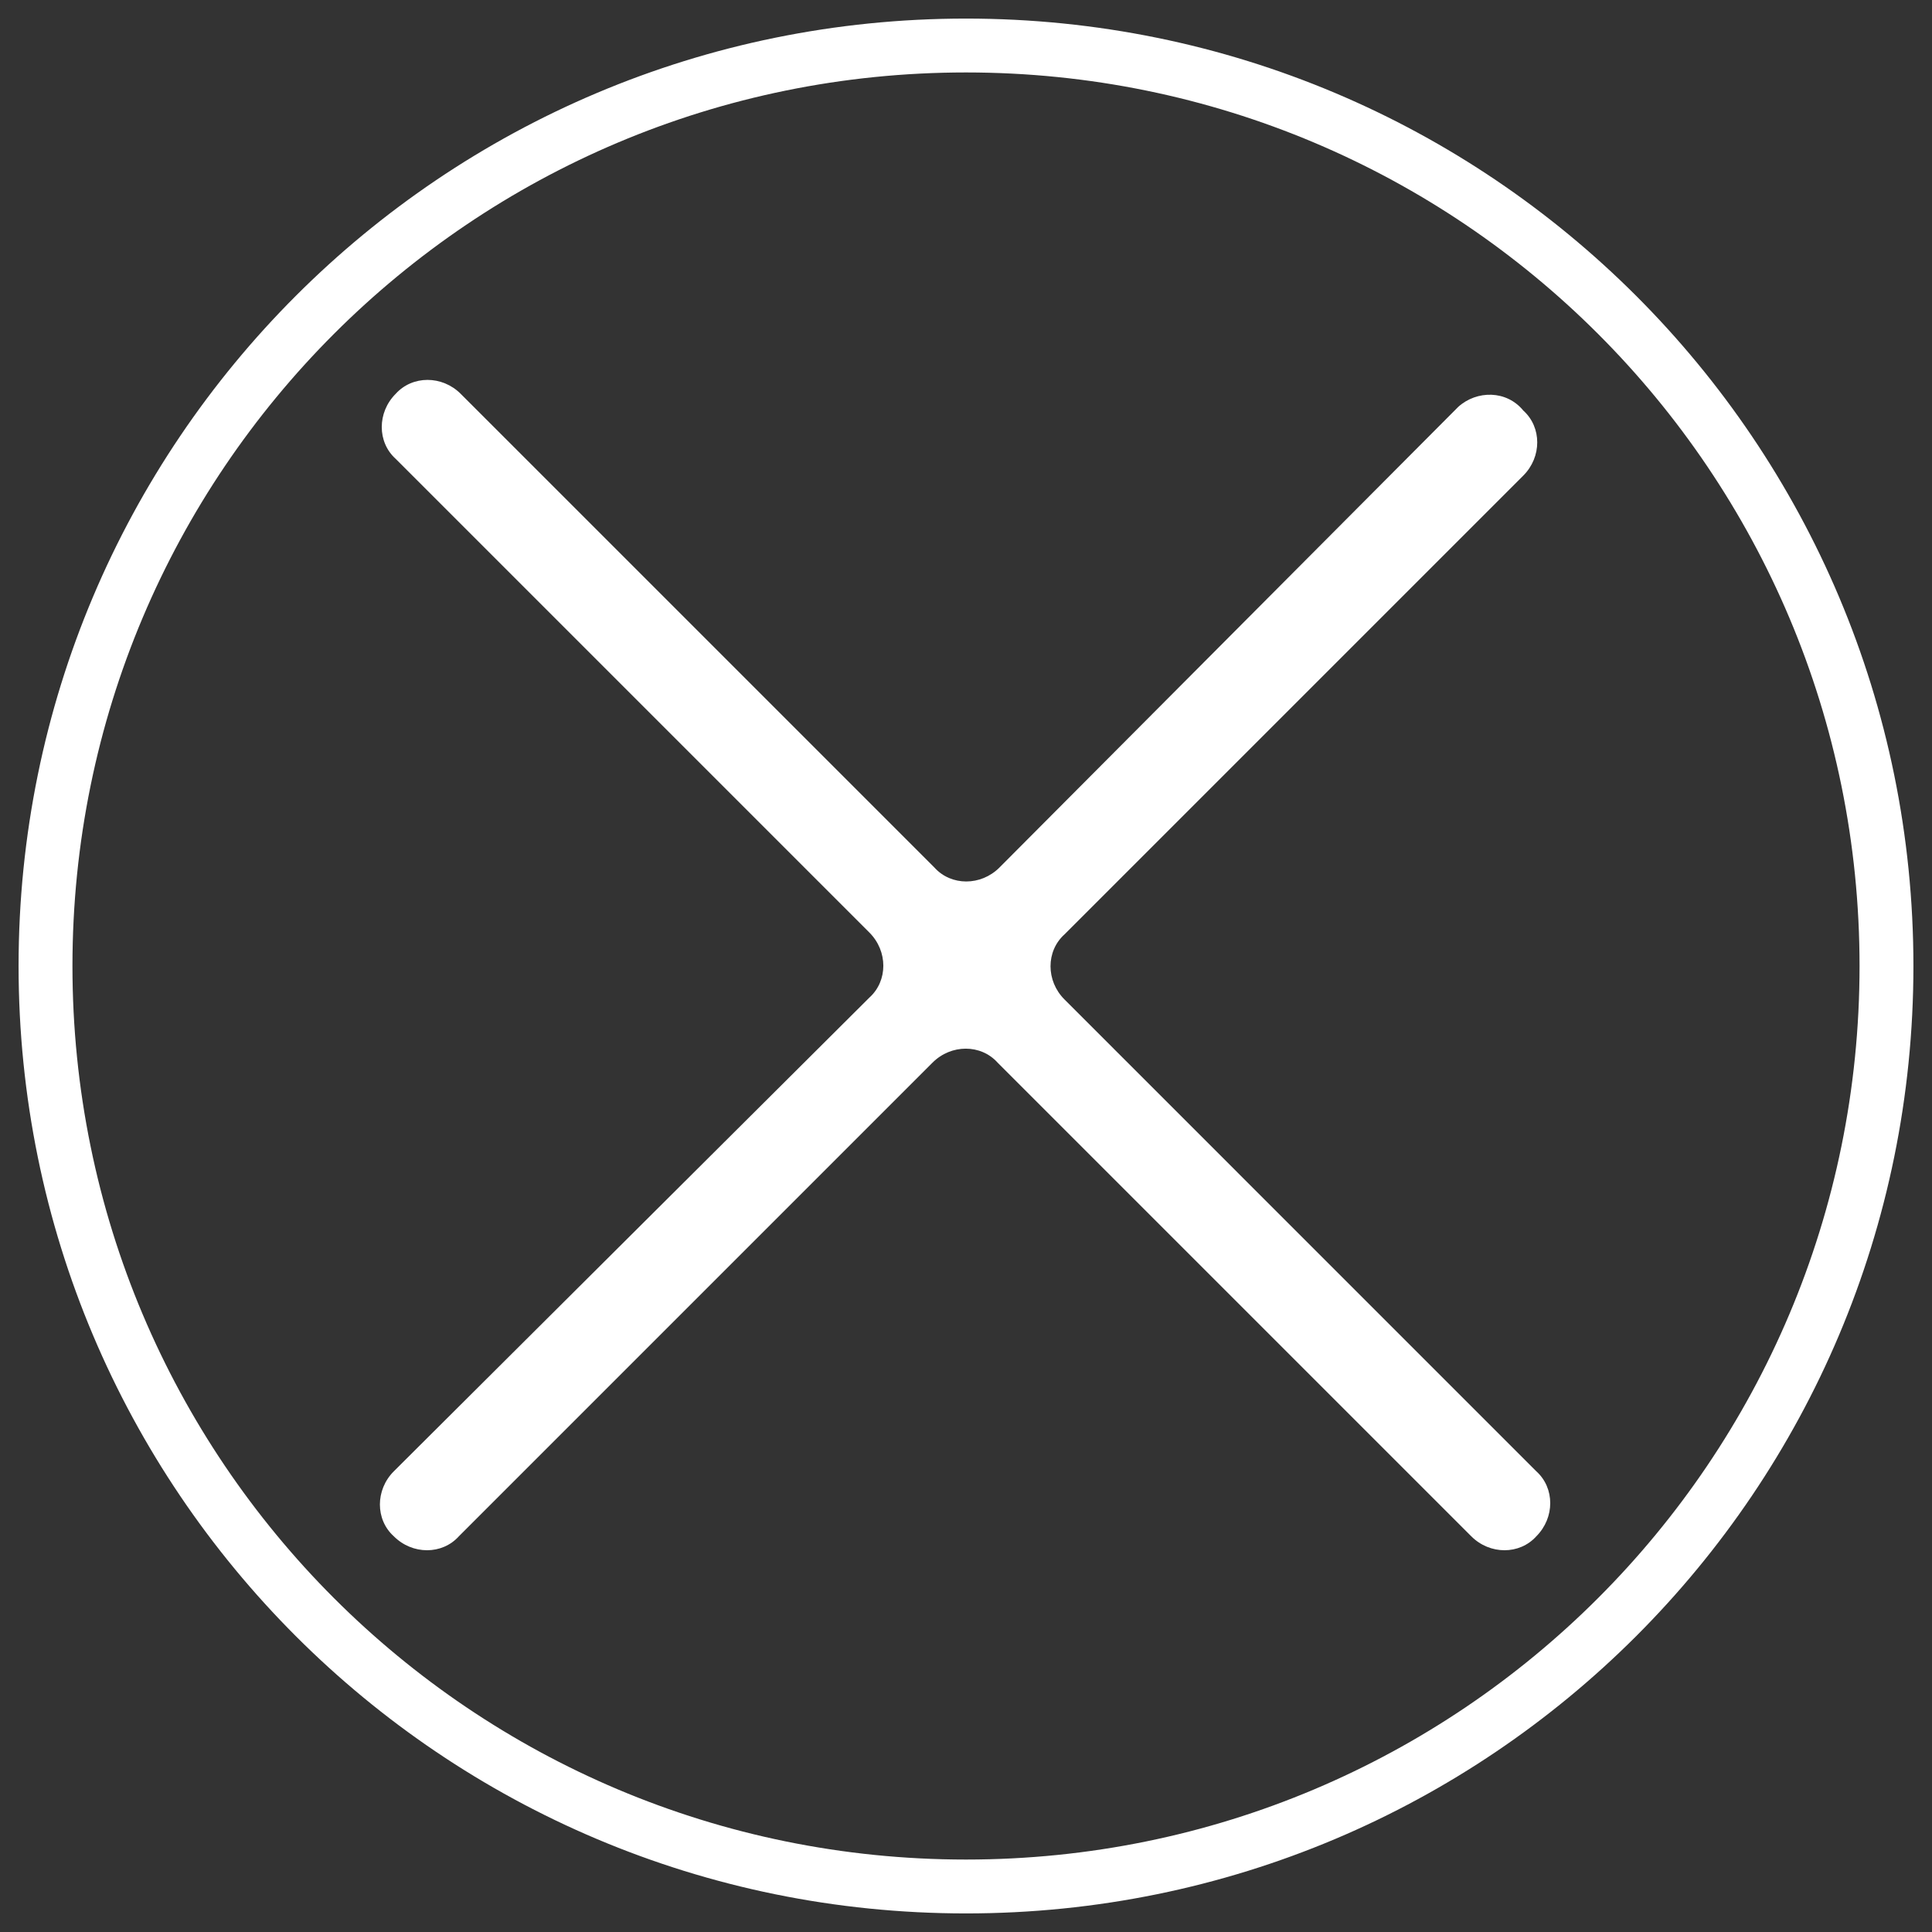
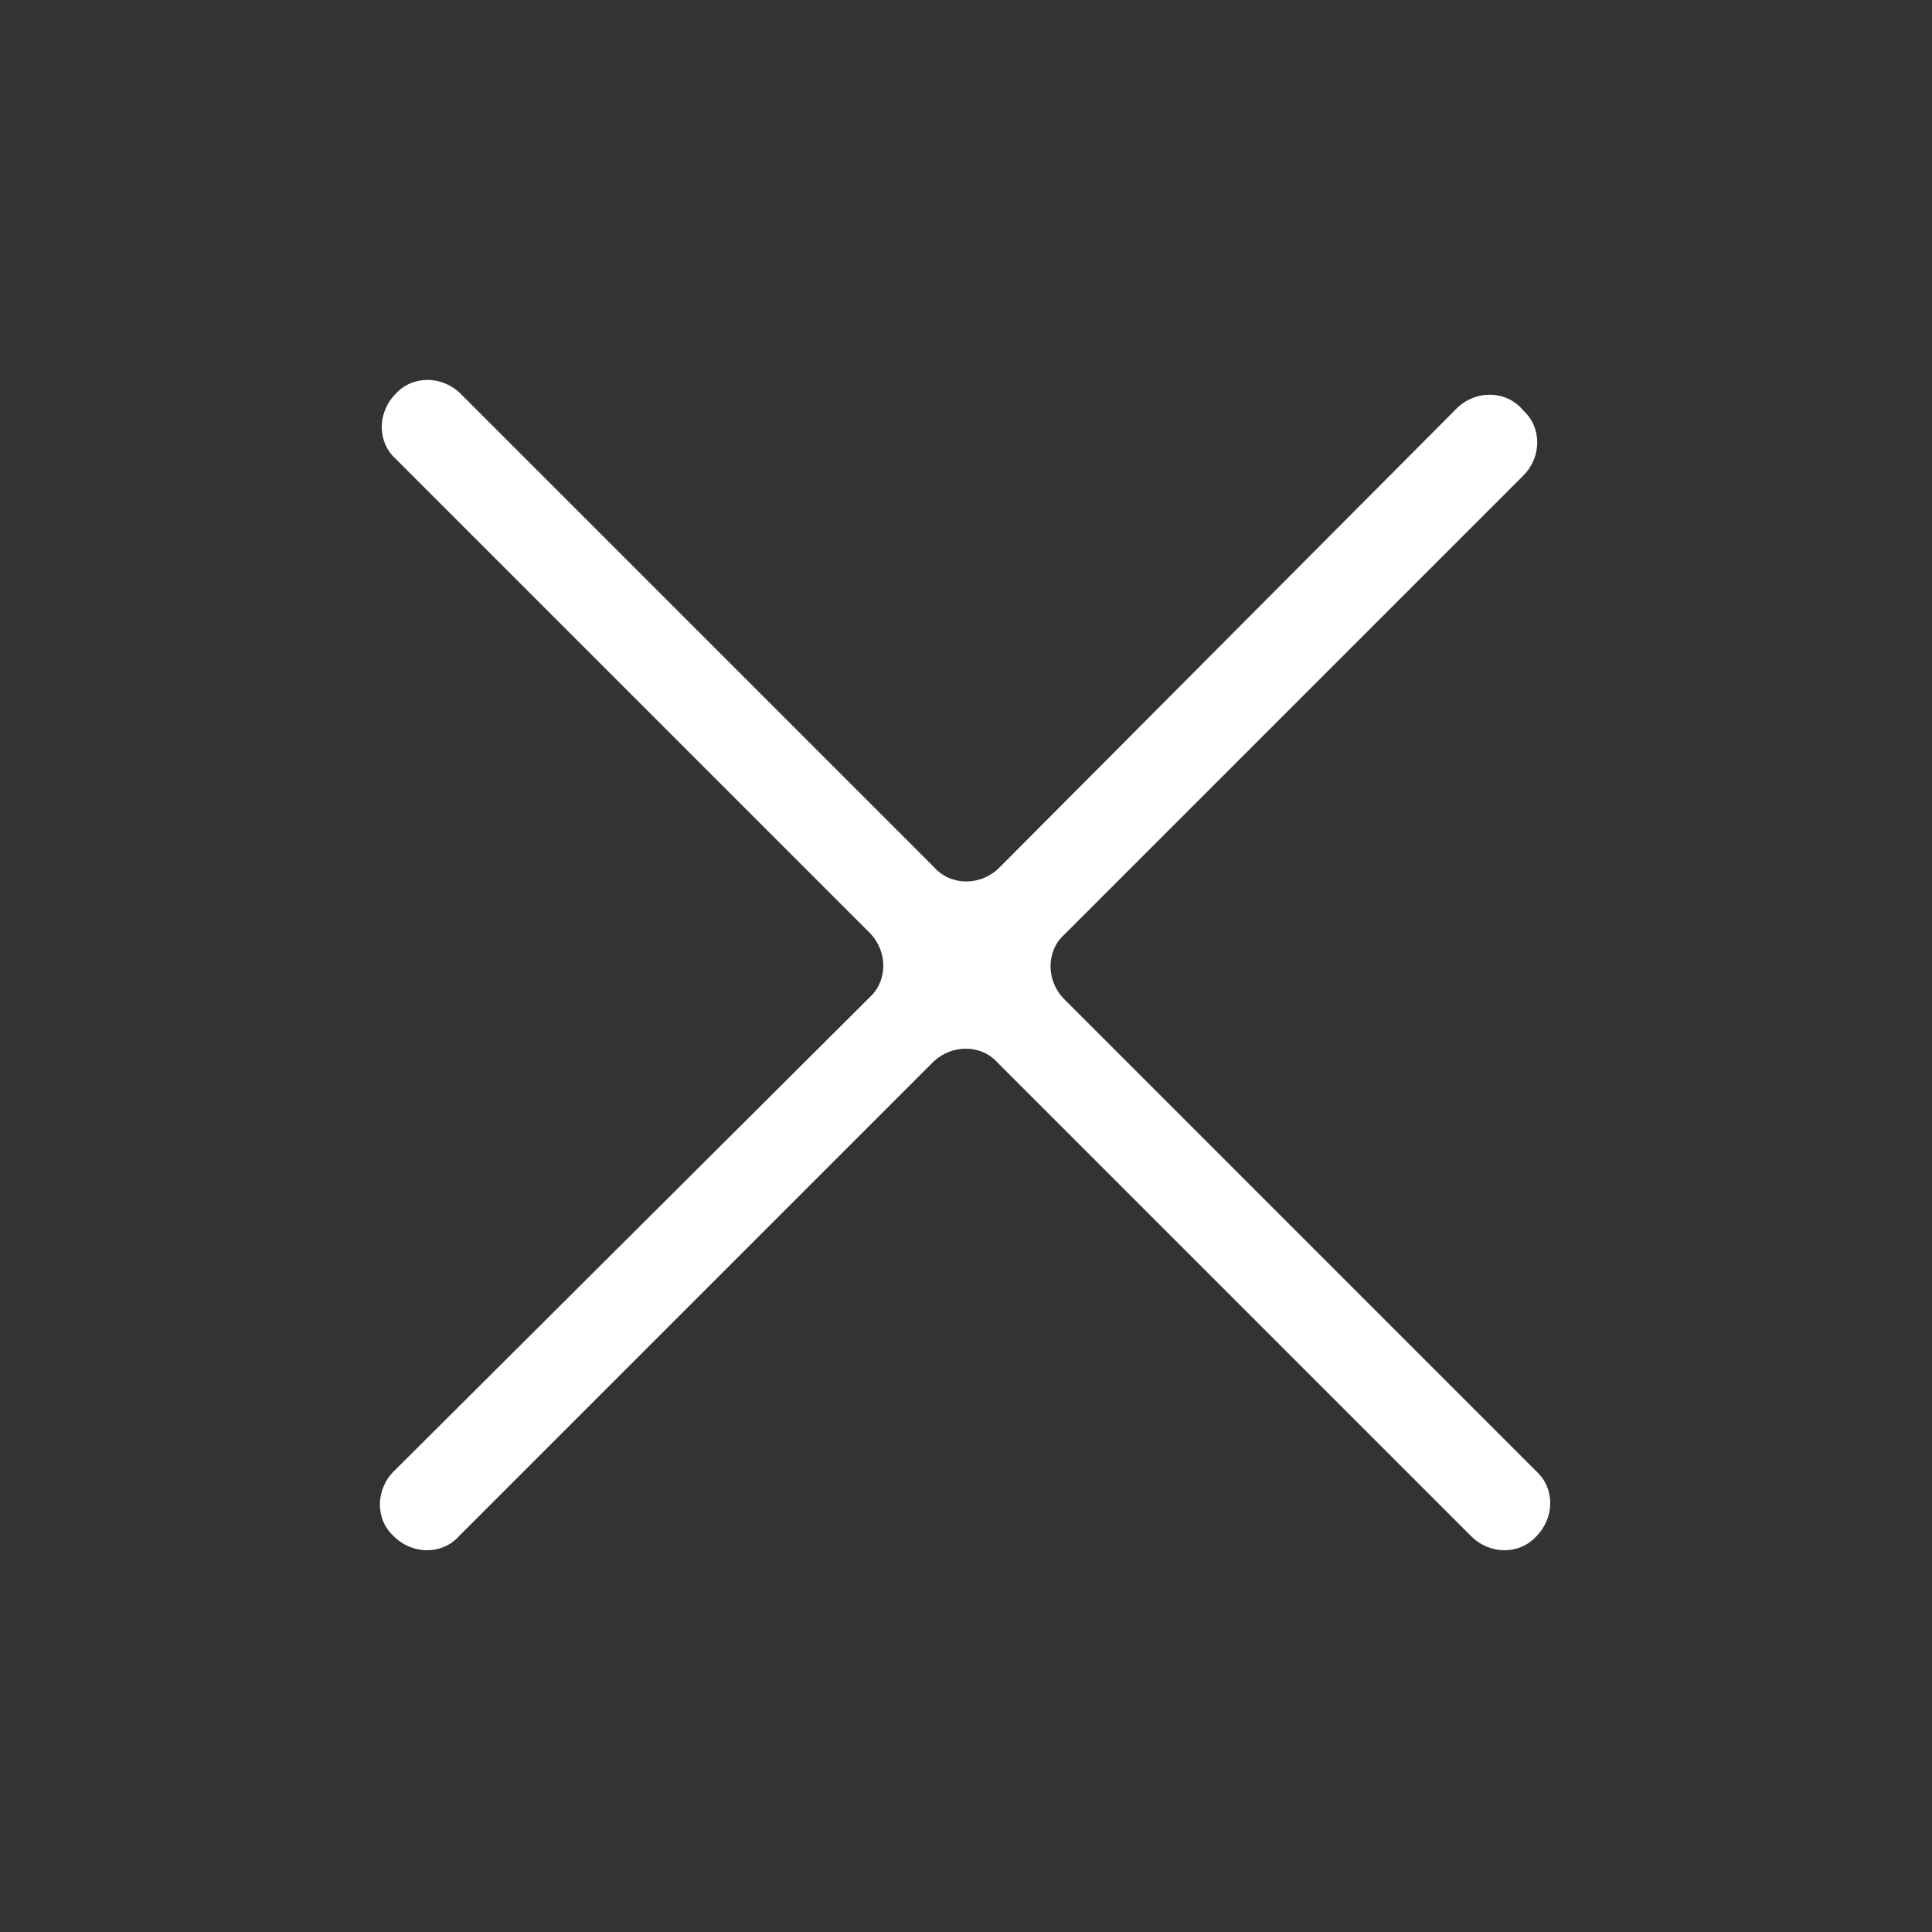
<svg xmlns="http://www.w3.org/2000/svg" version="1.1" id="Ebene_1" x="0px" y="0px" viewBox="0 0 104 104" style="enable-background:new 0 0 104 104;" xml:space="preserve">
  <rect x="0" y="0" width="104" height="104" fill="#333333" stroke="none" />
  <style type="text/css">
	.st0{fill:#FFFFFF;}
</style>
-   <path class="st0" d="M52,1C23.8,1,1,23.8,1,52s22.8,51,51,51s51-22.8,51-51S80.2,1,52,1z M52,100.1C25.4,100.1,3.9,78.6,3.9,52  C3.9,25.4,25.4,3.9,52,3.9s48.1,21.5,48.1,48.1C100.1,78.6,78.6,100.1,52,100.1z" />
  <path class="st0" d="M78.5,21.9L53.8,46.7c-1,1-2.6,1-3.5,0L24.8,21.2c-1-1-2.6-1-3.5,0l0,0c-1,1-1,2.6,0,3.5l25.5,25.5  c1,1,1,2.6,0,3.5L21.2,79.2c-1,1-1,2.6,0,3.5l0,0c1,1,2.6,1,3.5,0l25.5-25.5c1-1,2.6-1,3.5,0l25.5,25.5c1,1,2.6,1,3.5,0h0  c1-1,1-2.6,0-3.5L57.3,53.8c-1-1-1-2.6,0-3.5l24.7-24.7c1-1,1-2.6,0-3.5l0,0C81.1,21,79.5,21,78.5,21.9z" />
</svg>